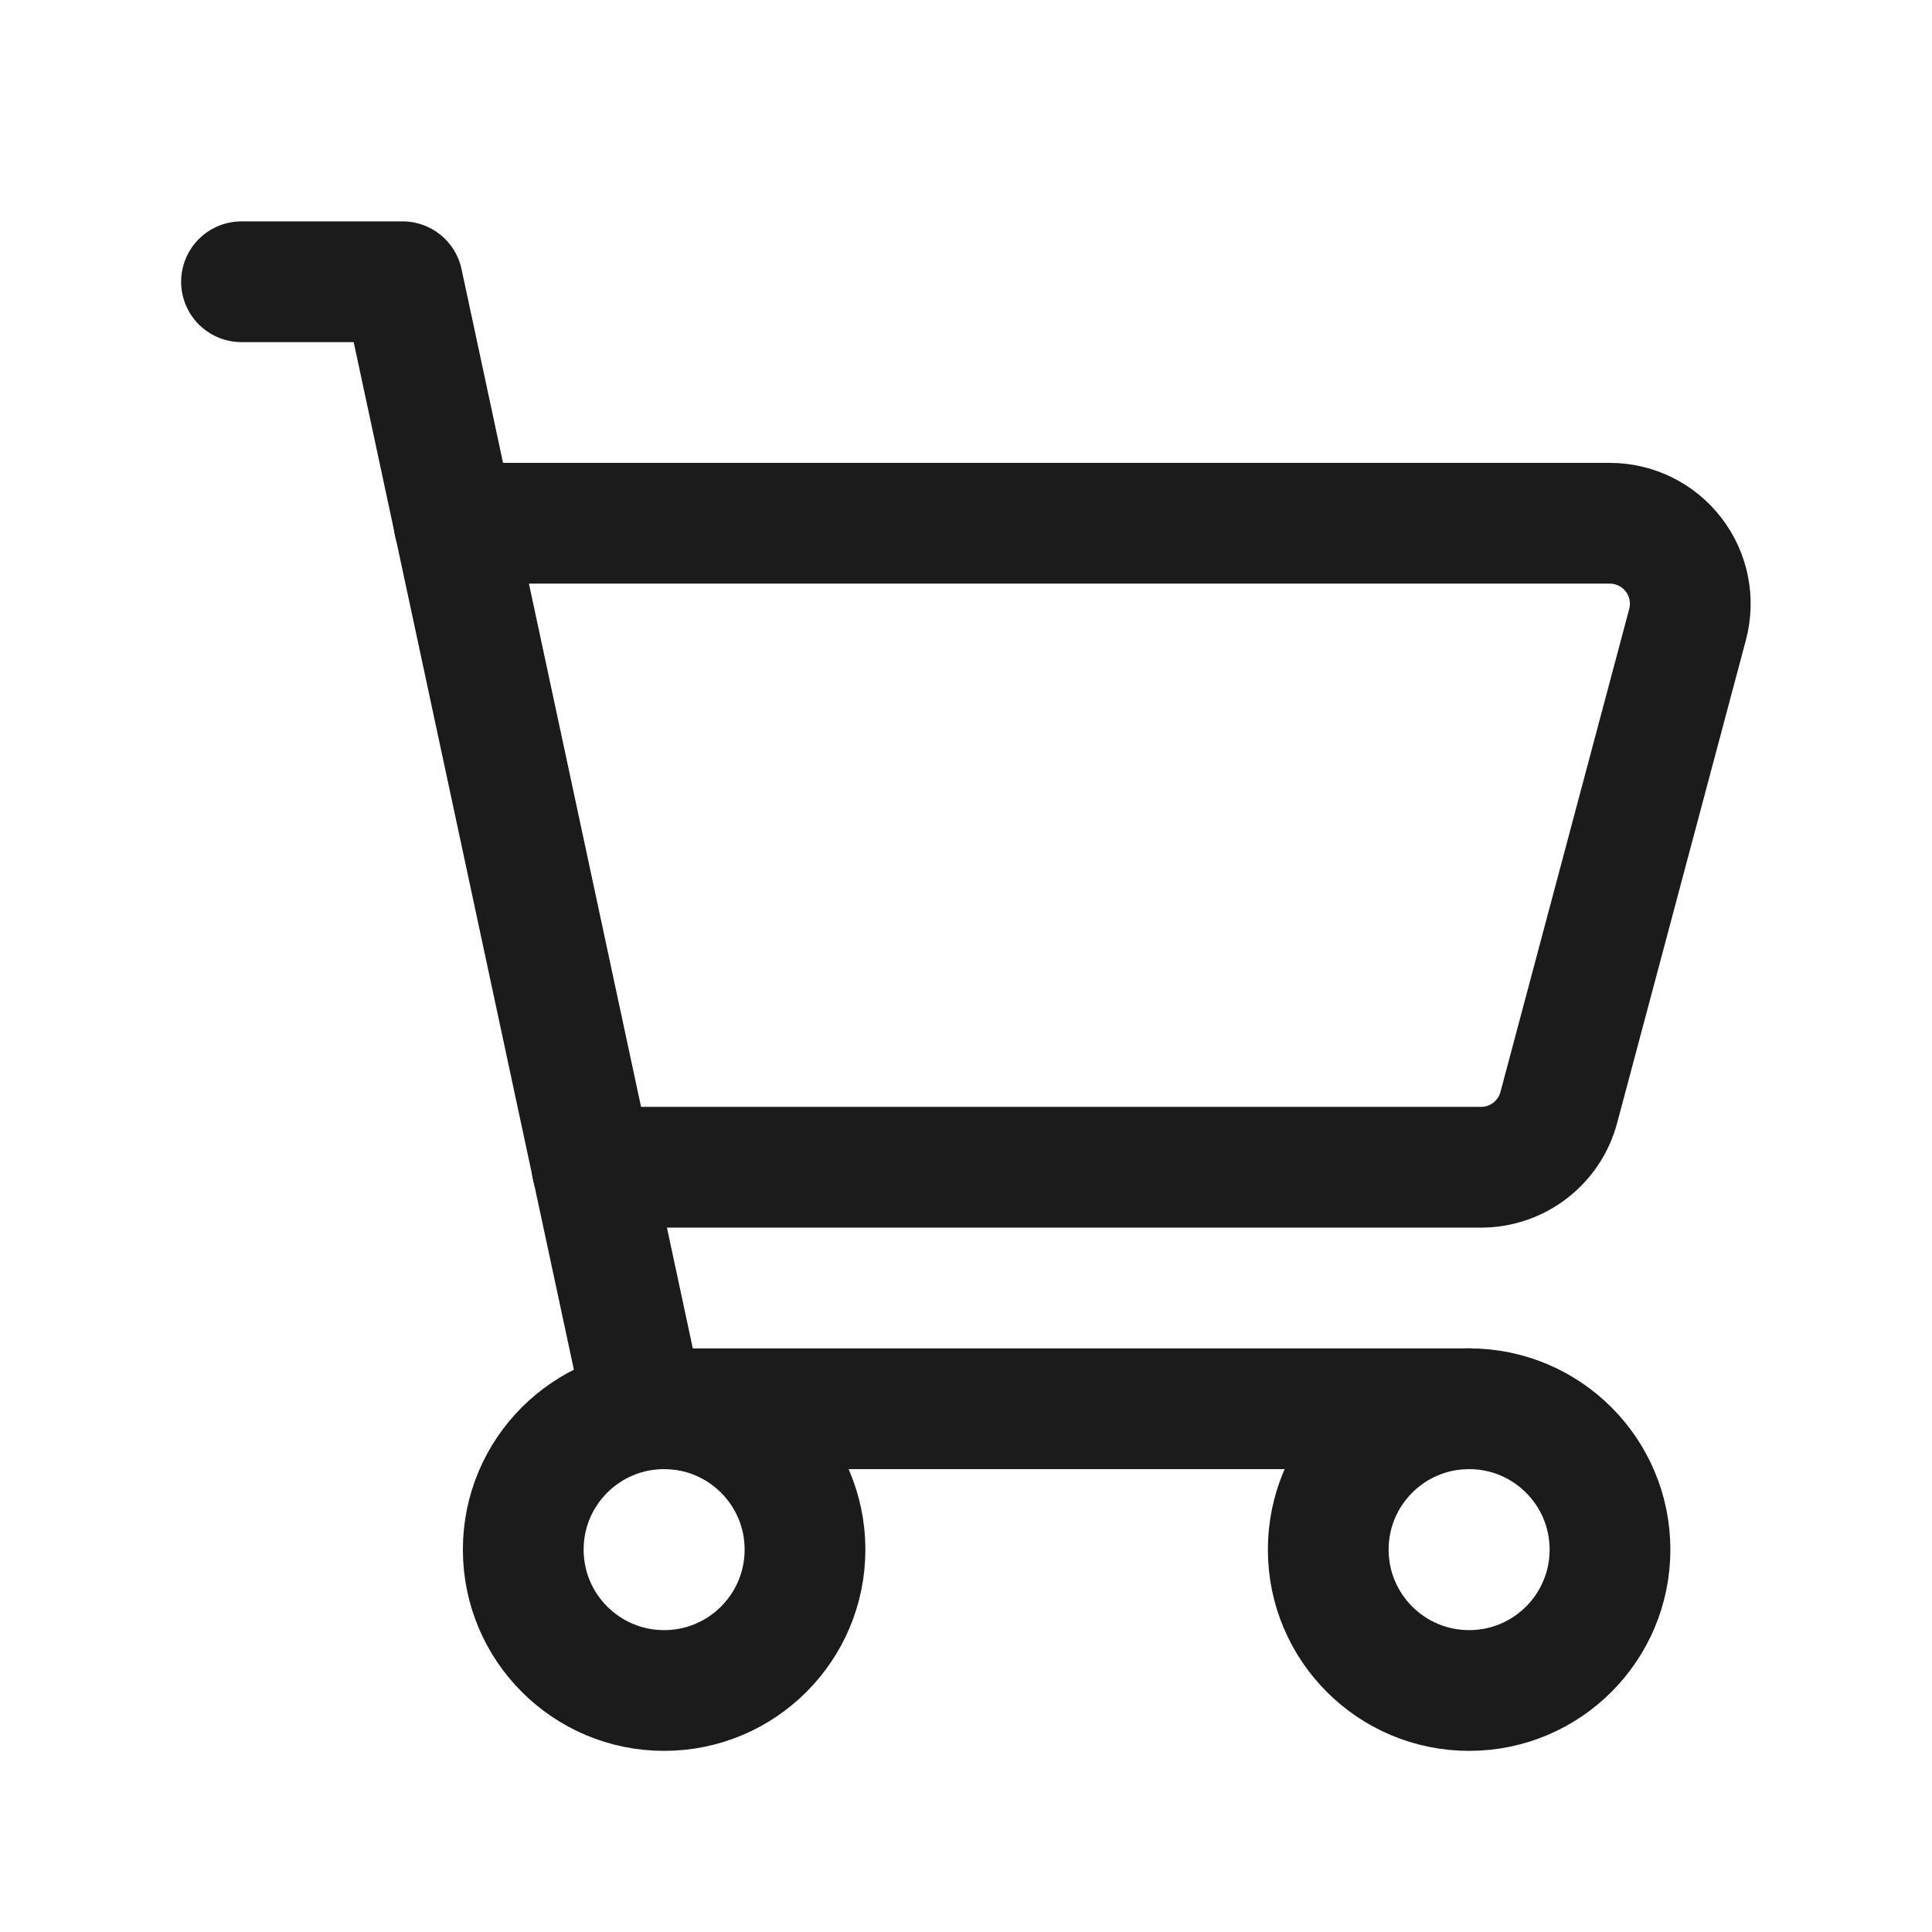
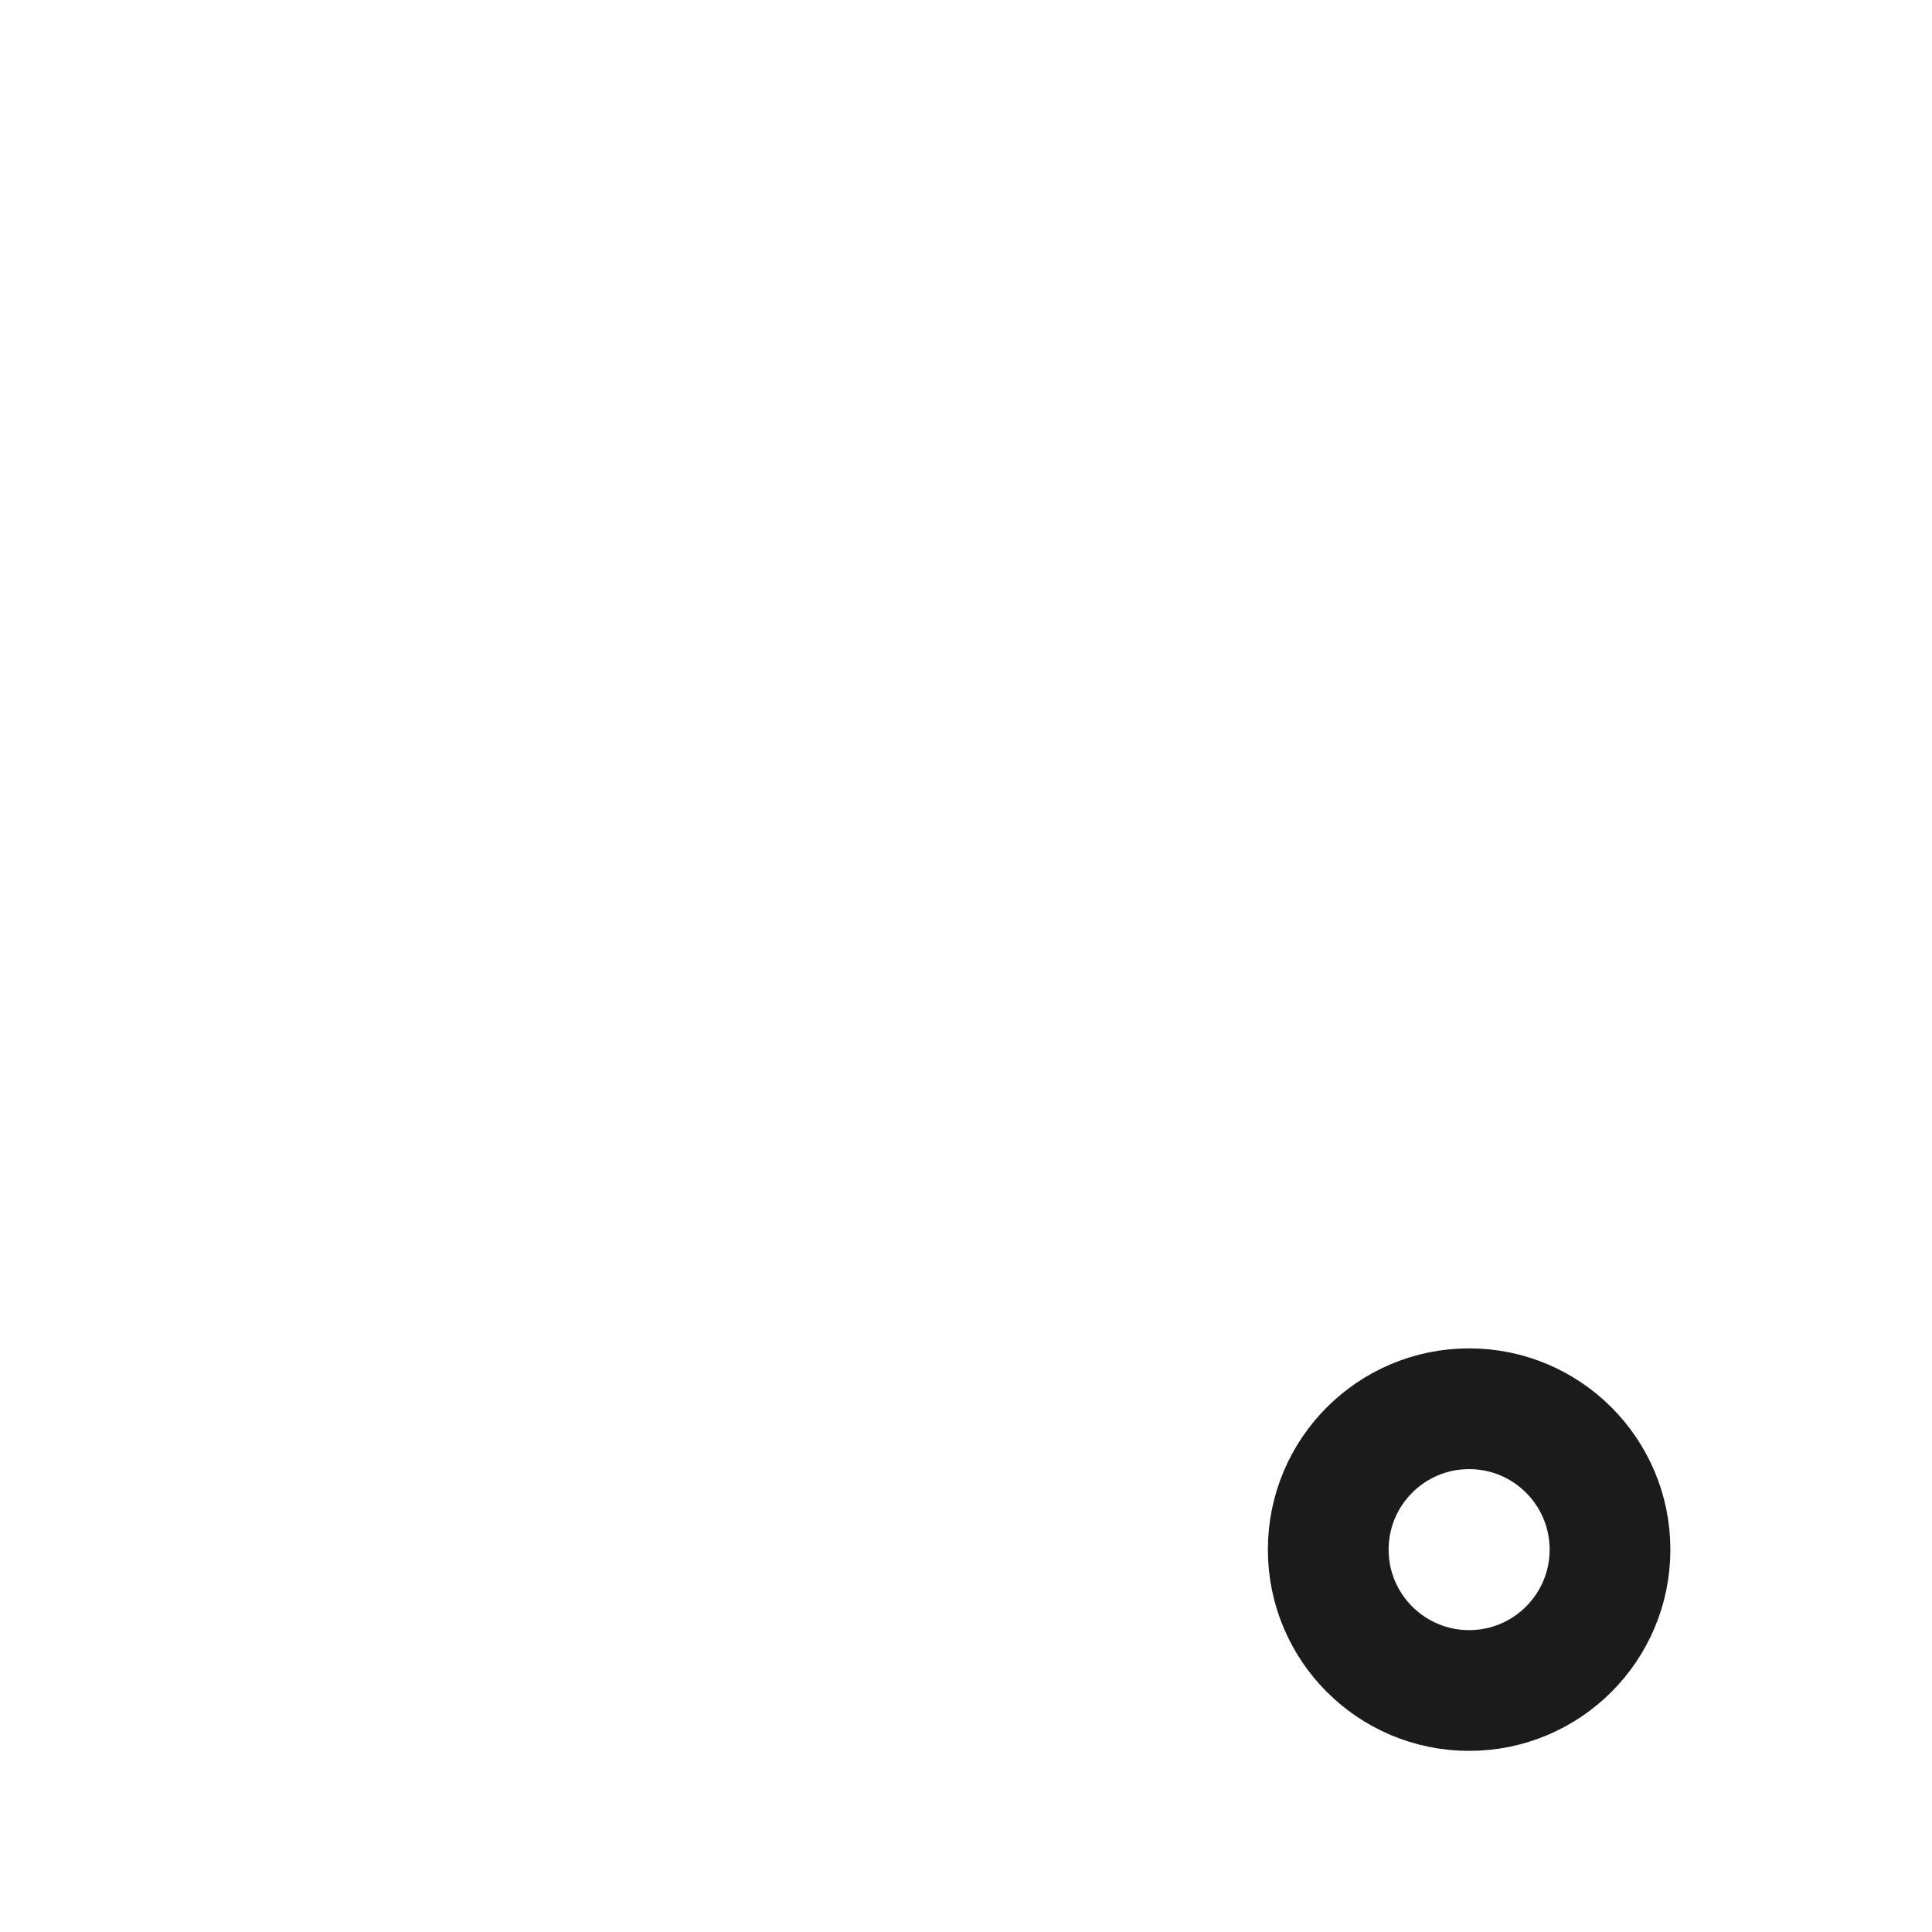
<svg xmlns="http://www.w3.org/2000/svg" width="60" height="60" viewBox="0 0 60 60" fill="none">
-   <path d="M20 43.75L12.5 8.75H7.5" stroke="#1B1B1B" stroke-width="3.75" stroke-linecap="round" stroke-linejoin="round" />
-   <path d="M20.625 43.75H45.625" stroke="#1B1B1B" stroke-width="3.75" stroke-linecap="round" stroke-linejoin="round" />
  <circle cx="45.625" cy="48.125" r="4.375" stroke="#1B1B1B" stroke-width="3.75" stroke-linecap="round" stroke-linejoin="round" />
-   <circle cx="20.625" cy="48.125" r="4.375" stroke="#1B1B1B" stroke-width="3.75" stroke-linecap="round" stroke-linejoin="round" />
-   <path d="M14.102 16.25H49.993C50.77 16.25 51.502 16.611 51.975 17.227C52.449 17.843 52.609 18.643 52.409 19.394L48.41 34.394C48.118 35.488 47.127 36.25 45.994 36.25H18.387" stroke="#1B1B1B" stroke-width="3.75" stroke-linecap="round" stroke-linejoin="round" />
</svg>